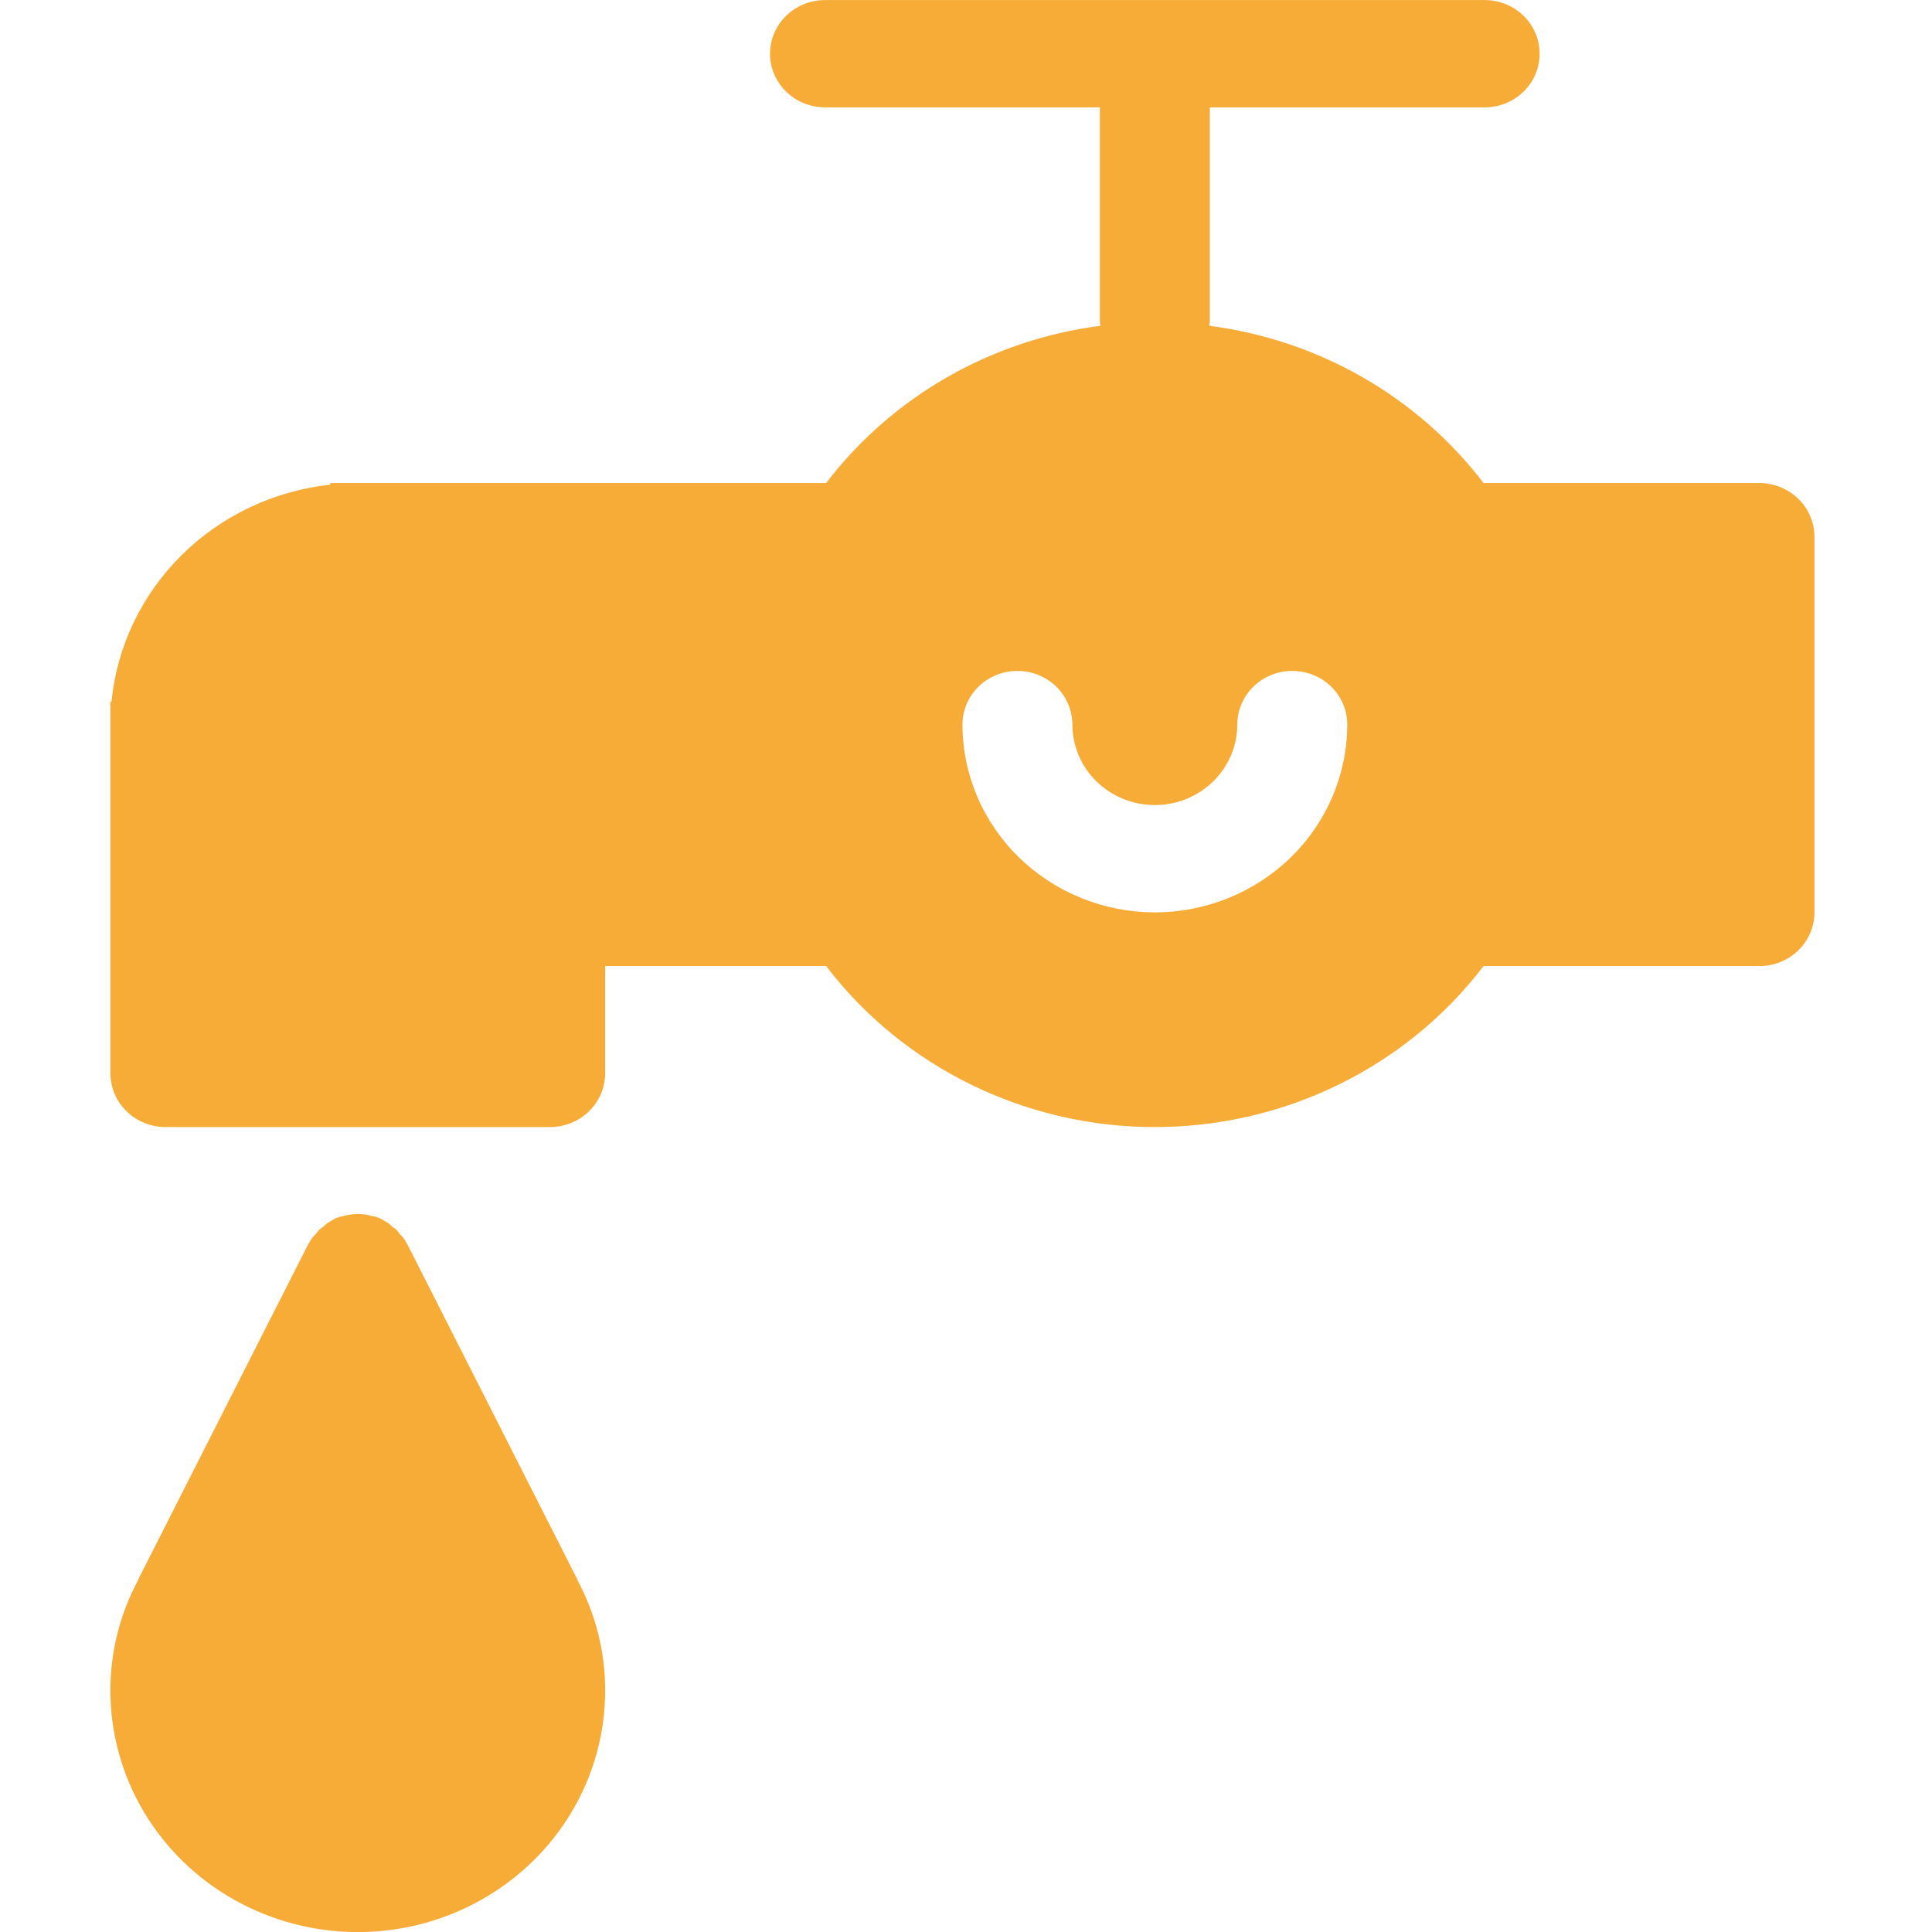
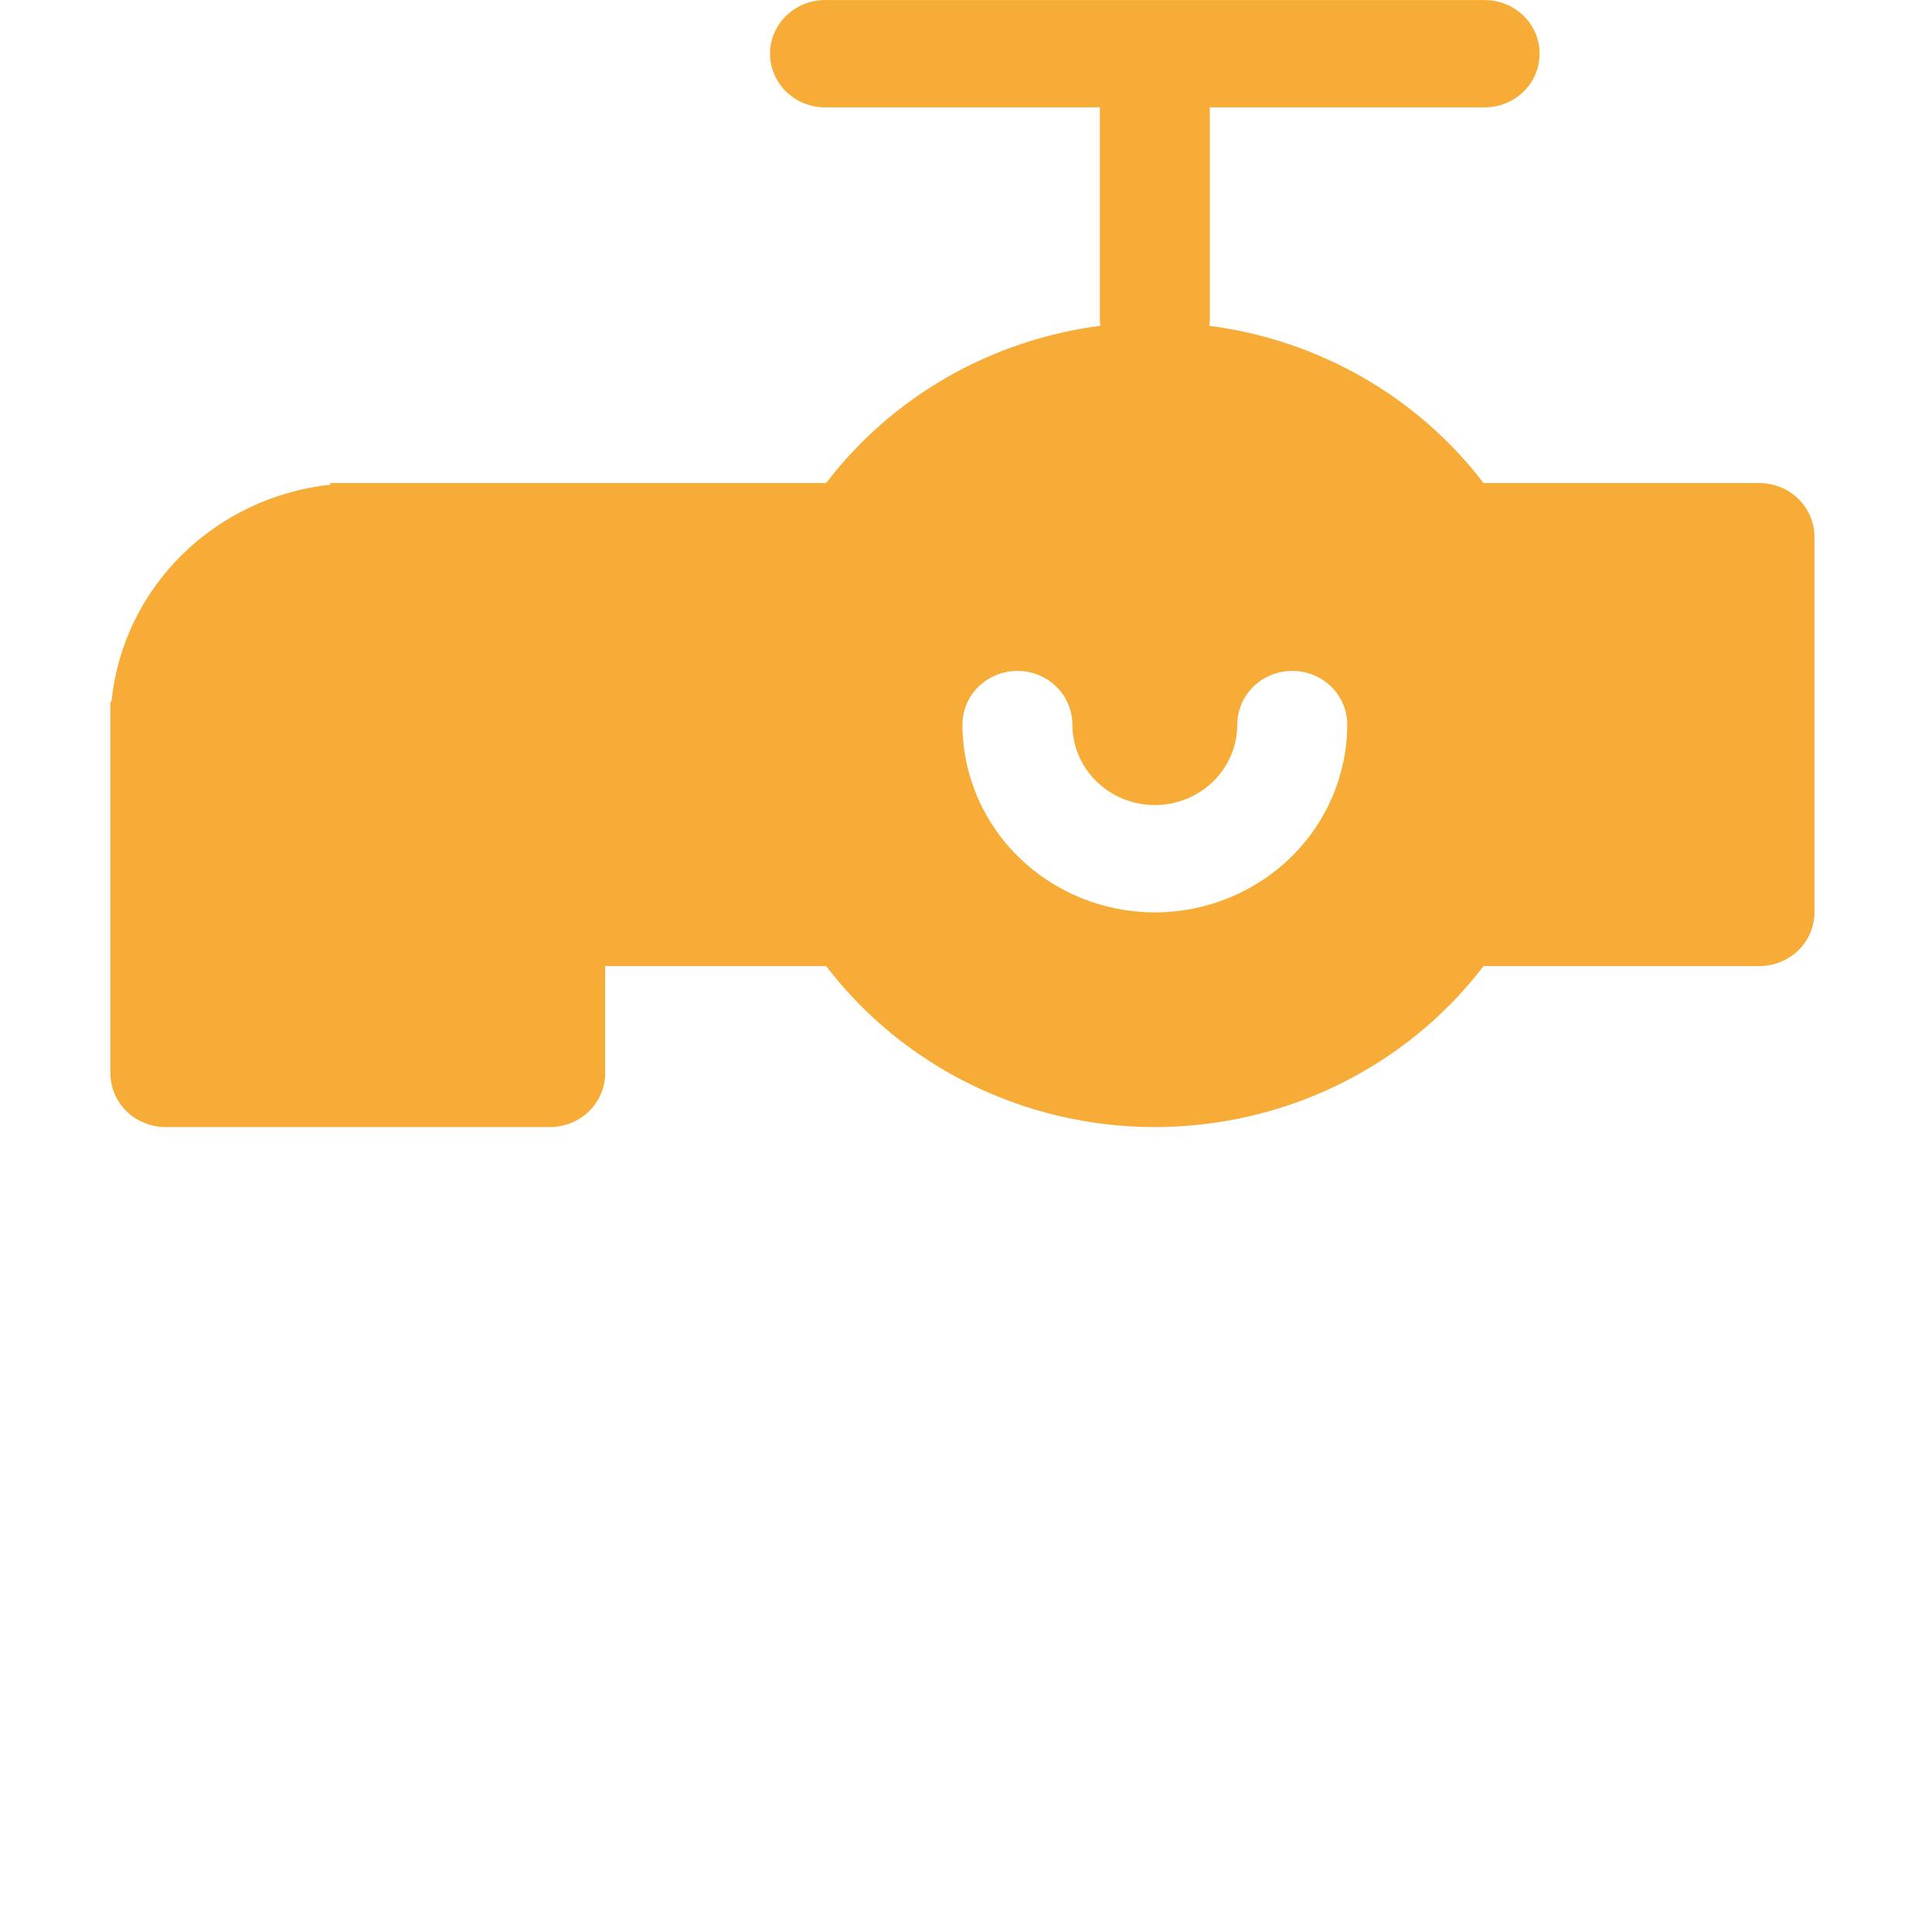
<svg xmlns="http://www.w3.org/2000/svg" width="35" height="35" viewBox="0 0 35 35" fill="none">
  <path d="M31.875 8.751H26.876C25.681 7.186 23.889 6.158 21.907 5.902C21.907 5.873 21.917 5.854 21.917 5.834V1.945H26.896C27.252 1.945 27.581 1.76 27.759 1.459C27.936 1.158 27.936 0.788 27.759 0.487C27.581 0.186 27.252 0.001 26.896 0.001H14.946C14.59 0.001 14.261 0.186 14.083 0.487C13.905 0.788 13.905 1.158 14.083 1.459C14.261 1.76 14.59 1.945 14.946 1.945H19.925L19.925 5.834C19.925 5.854 19.935 5.873 19.935 5.902H19.935C17.953 6.158 16.16 7.186 14.966 8.751H5.983V8.78C4.962 8.892 4.01 9.343 3.289 10.058C2.567 10.774 2.119 11.709 2.02 12.708H2V19.446C2.001 19.703 2.106 19.95 2.292 20.132C2.479 20.314 2.732 20.417 2.996 20.418H9.967H9.967C10.231 20.417 10.483 20.314 10.67 20.132C10.857 19.95 10.962 19.703 10.963 19.446V17.501H14.966H14.966C16.368 19.337 18.576 20.418 20.921 20.418C23.266 20.418 25.474 19.337 26.876 17.501H31.875C32.139 17.501 32.392 17.398 32.579 17.216C32.765 17.034 32.87 16.787 32.871 16.529V9.724C32.87 9.466 32.765 9.219 32.579 9.037C32.392 8.855 32.139 8.752 31.875 8.751L31.875 8.751ZM20.921 16.529C19.997 16.528 19.111 16.169 18.458 15.531C17.804 14.893 17.437 14.028 17.436 13.126C17.436 12.779 17.625 12.458 17.933 12.284C18.241 12.111 18.621 12.111 18.929 12.284C19.237 12.458 19.427 12.779 19.427 13.126C19.427 13.647 19.712 14.129 20.174 14.389C20.636 14.65 21.206 14.65 21.668 14.389C22.13 14.129 22.415 13.647 22.415 13.126C22.415 12.779 22.605 12.458 22.913 12.284C23.221 12.111 23.6 12.111 23.909 12.284C24.217 12.458 24.407 12.779 24.407 13.126C24.405 14.028 24.038 14.893 23.385 15.531C22.731 16.169 21.845 16.528 20.921 16.529H20.921Z" fill="#F7AC37" />
-   <path d="M10.455 28.604L10.425 28.546L7.378 22.538C7.368 22.528 7.368 22.518 7.358 22.509V22.508C7.33 22.449 7.289 22.396 7.239 22.353C7.209 22.3 7.164 22.256 7.109 22.227C7.065 22.177 7.011 22.137 6.95 22.11C6.94 22.1 6.93 22.1 6.92 22.09C6.868 22.061 6.81 22.041 6.751 22.032C6.575 21.98 6.388 21.98 6.213 22.032C6.153 22.041 6.096 22.061 6.043 22.09C6.033 22.1 6.023 22.1 6.014 22.11C5.953 22.137 5.898 22.177 5.854 22.227C5.8 22.256 5.755 22.3 5.725 22.353C5.674 22.396 5.634 22.449 5.605 22.508C5.595 22.518 5.595 22.528 5.585 22.537L2.538 28.546L2.508 28.604V28.614H2.508C2.173 29.234 1.998 29.925 2 30.627C2 32.19 2.854 33.634 4.241 34.415C5.628 35.197 7.336 35.197 8.722 34.415C10.109 33.634 10.963 32.19 10.963 30.627C10.965 29.925 10.79 29.234 10.455 28.614L10.455 28.604Z" fill="#F7AC37" />
</svg>